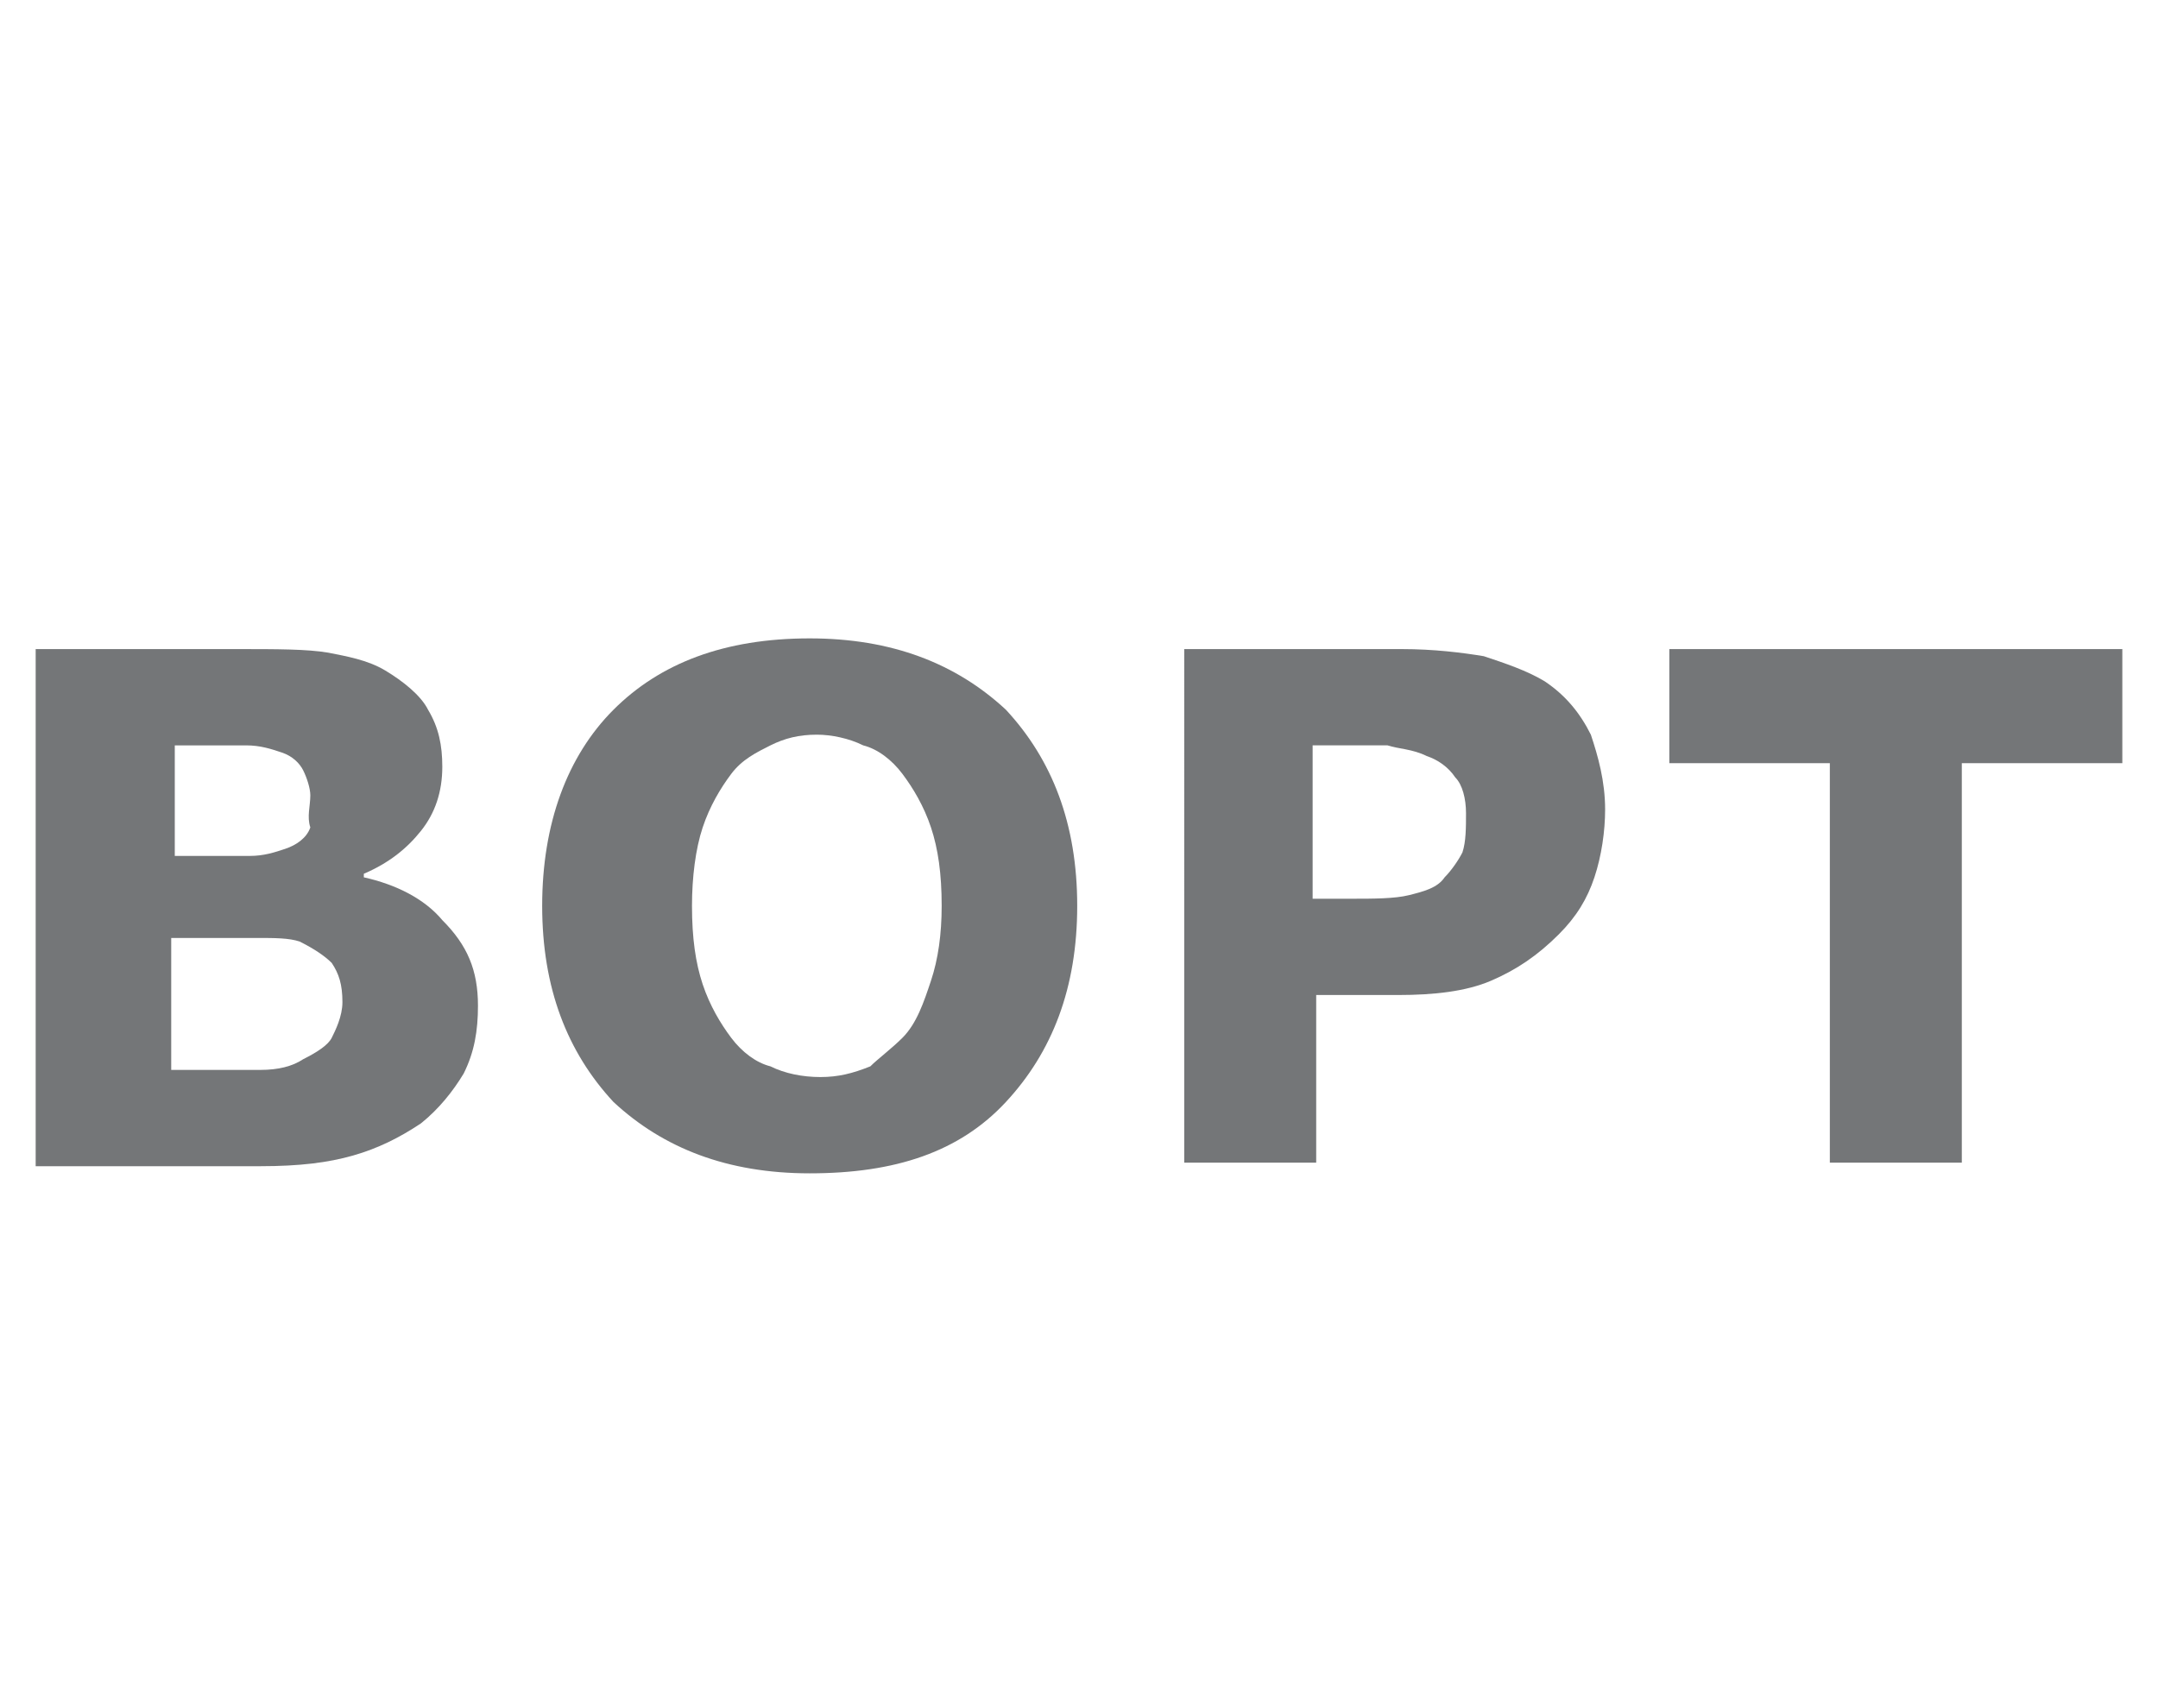
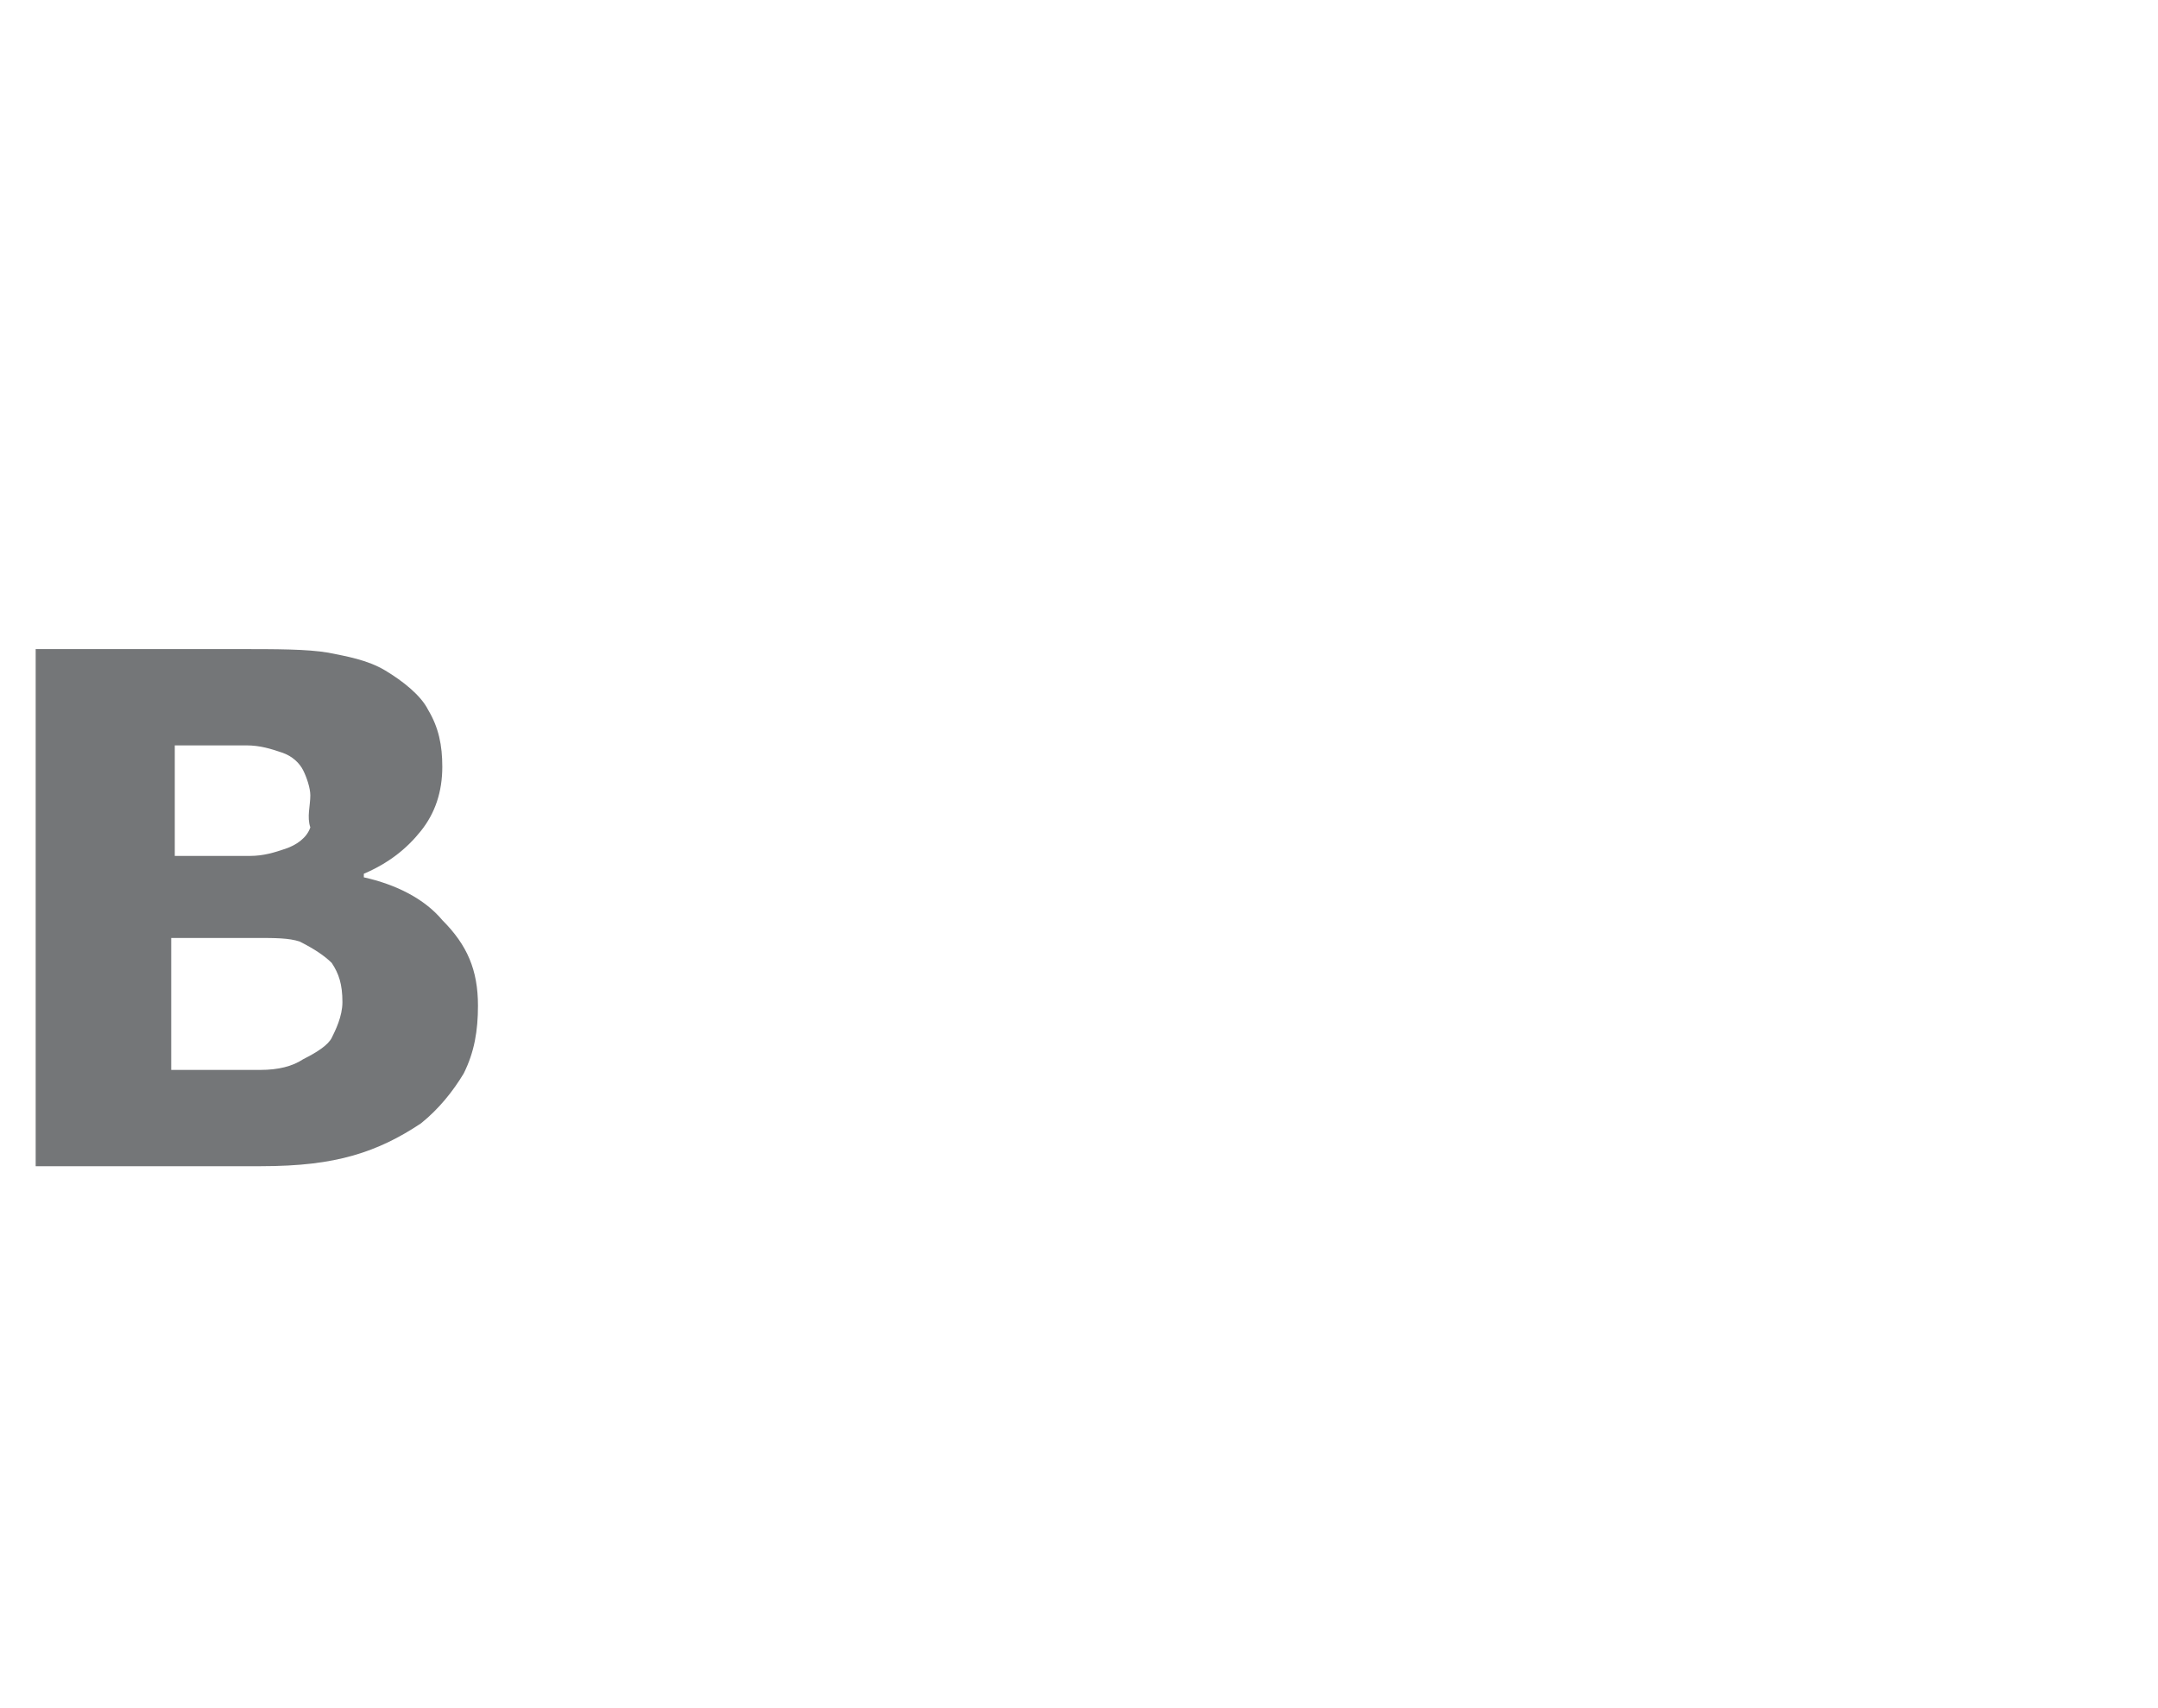
<svg xmlns="http://www.w3.org/2000/svg" version="1.1" id="uuid-d8af3c0a-f194-4f89-9ab2-2c0078a4c773" x="0px" y="0px" viewBox="0 0 60.5 47.9" style="enable-background:new 0 0 60.5 47.9;" xml:space="preserve">
  <style type="text/css">
	.st0{fill:#747678;}
</style>
  <g>
    <g>
      <path class="st0" d="M13.4,28.2c0,0.7-0.1,1.3-0.4,1.9c-0.3,0.5-0.7,1-1.2,1.4c-0.6,0.4-1.2,0.7-1.9,0.9s-1.5,0.3-2.6,0.3H1V18.2    h5.6c1.2,0,2,0,2.6,0.1c0.5,0.1,1.1,0.2,1.6,0.5s1,0.7,1.2,1.1c0.3,0.5,0.4,1,0.4,1.6c0,0.7-0.2,1.3-0.6,1.8    c-0.4,0.5-0.9,0.9-1.6,1.2v0.1c0.9,0.2,1.7,0.6,2.2,1.2C13.1,26.5,13.4,27.2,13.4,28.2z M8.7,22.3c0-0.2-0.1-0.5-0.2-0.7    c-0.1-0.2-0.3-0.4-0.6-0.5s-0.6-0.2-1-0.2s-1,0-1.7,0H4.9V24h0.6c0.6,0,1.1,0,1.5,0s0.7-0.1,1-0.2s0.6-0.3,0.7-0.6    C8.6,22.9,8.7,22.6,8.7,22.3z M9.6,28.1c0-0.5-0.1-0.8-0.3-1.1c-0.2-0.2-0.5-0.4-0.9-0.6c-0.3-0.1-0.7-0.1-1.2-0.1s-1,0-1.6,0H4.8    V30h0.3c1,0,1.8,0,2.2,0c0.5,0,0.9-0.1,1.2-0.3c0.4-0.2,0.7-0.4,0.8-0.6S9.6,28.5,9.6,28.1z" />
-       <path class="st0" d="M30.2,25.4c0,2.3-0.7,4.1-2,5.5s-3.1,2-5.5,2c-2.3,0-4.1-0.7-5.5-2c-1.3-1.4-2-3.2-2-5.5s0.7-4.2,2-5.5    s3.1-2,5.5-2c2.3,0,4.1,0.7,5.5,2C29.5,21.3,30.2,23.1,30.2,25.4z M25.3,29.1c0.4-0.4,0.6-1,0.8-1.6s0.3-1.3,0.3-2.1    c0-0.9-0.1-1.6-0.3-2.2s-0.5-1.1-0.8-1.5s-0.7-0.7-1.1-0.8c-0.4-0.2-0.9-0.3-1.3-0.3c-0.5,0-0.9,0.1-1.3,0.3    c-0.4,0.2-0.8,0.4-1.1,0.8s-0.6,0.9-0.8,1.5s-0.3,1.4-0.3,2.2c0,0.9,0.1,1.6,0.3,2.2s0.5,1.1,0.8,1.5s0.7,0.7,1.1,0.8    c0.4,0.2,0.9,0.3,1.4,0.3s0.9-0.1,1.4-0.3C24.6,29.7,25,29.4,25.3,29.1z" />
-       <path class="st0" d="M45,22.7c0,0.6-0.1,1.3-0.3,1.9c-0.2,0.6-0.5,1.1-1,1.6c-0.6,0.6-1.2,1-1.9,1.3c-0.7,0.3-1.6,0.4-2.6,0.4    h-2.3v4.7h-3.7V18.2h6.1c0.9,0,1.7,0.1,2.3,0.2c0.6,0.2,1.2,0.4,1.7,0.7c0.6,0.4,1,0.9,1.3,1.5C44.8,21.2,45,21.9,45,22.7z     M41.1,22.8c0-0.4-0.1-0.8-0.3-1c-0.2-0.3-0.5-0.5-0.8-0.6c-0.4-0.2-0.8-0.2-1.1-0.3c-0.4,0-0.9,0-1.5,0h-0.6v4.3h1.1    c0.6,0,1.2,0,1.6-0.1c0.4-0.1,0.8-0.2,1-0.5c0.2-0.2,0.4-0.5,0.5-0.7C41.1,23.6,41.1,23.2,41.1,22.8z" />
-       <path class="st0" d="M59.5,21.4H55v11.2h-3.7V21.4h-4.5v-3.2h12.7V21.4z" />
    </g>
  </g>
</svg>